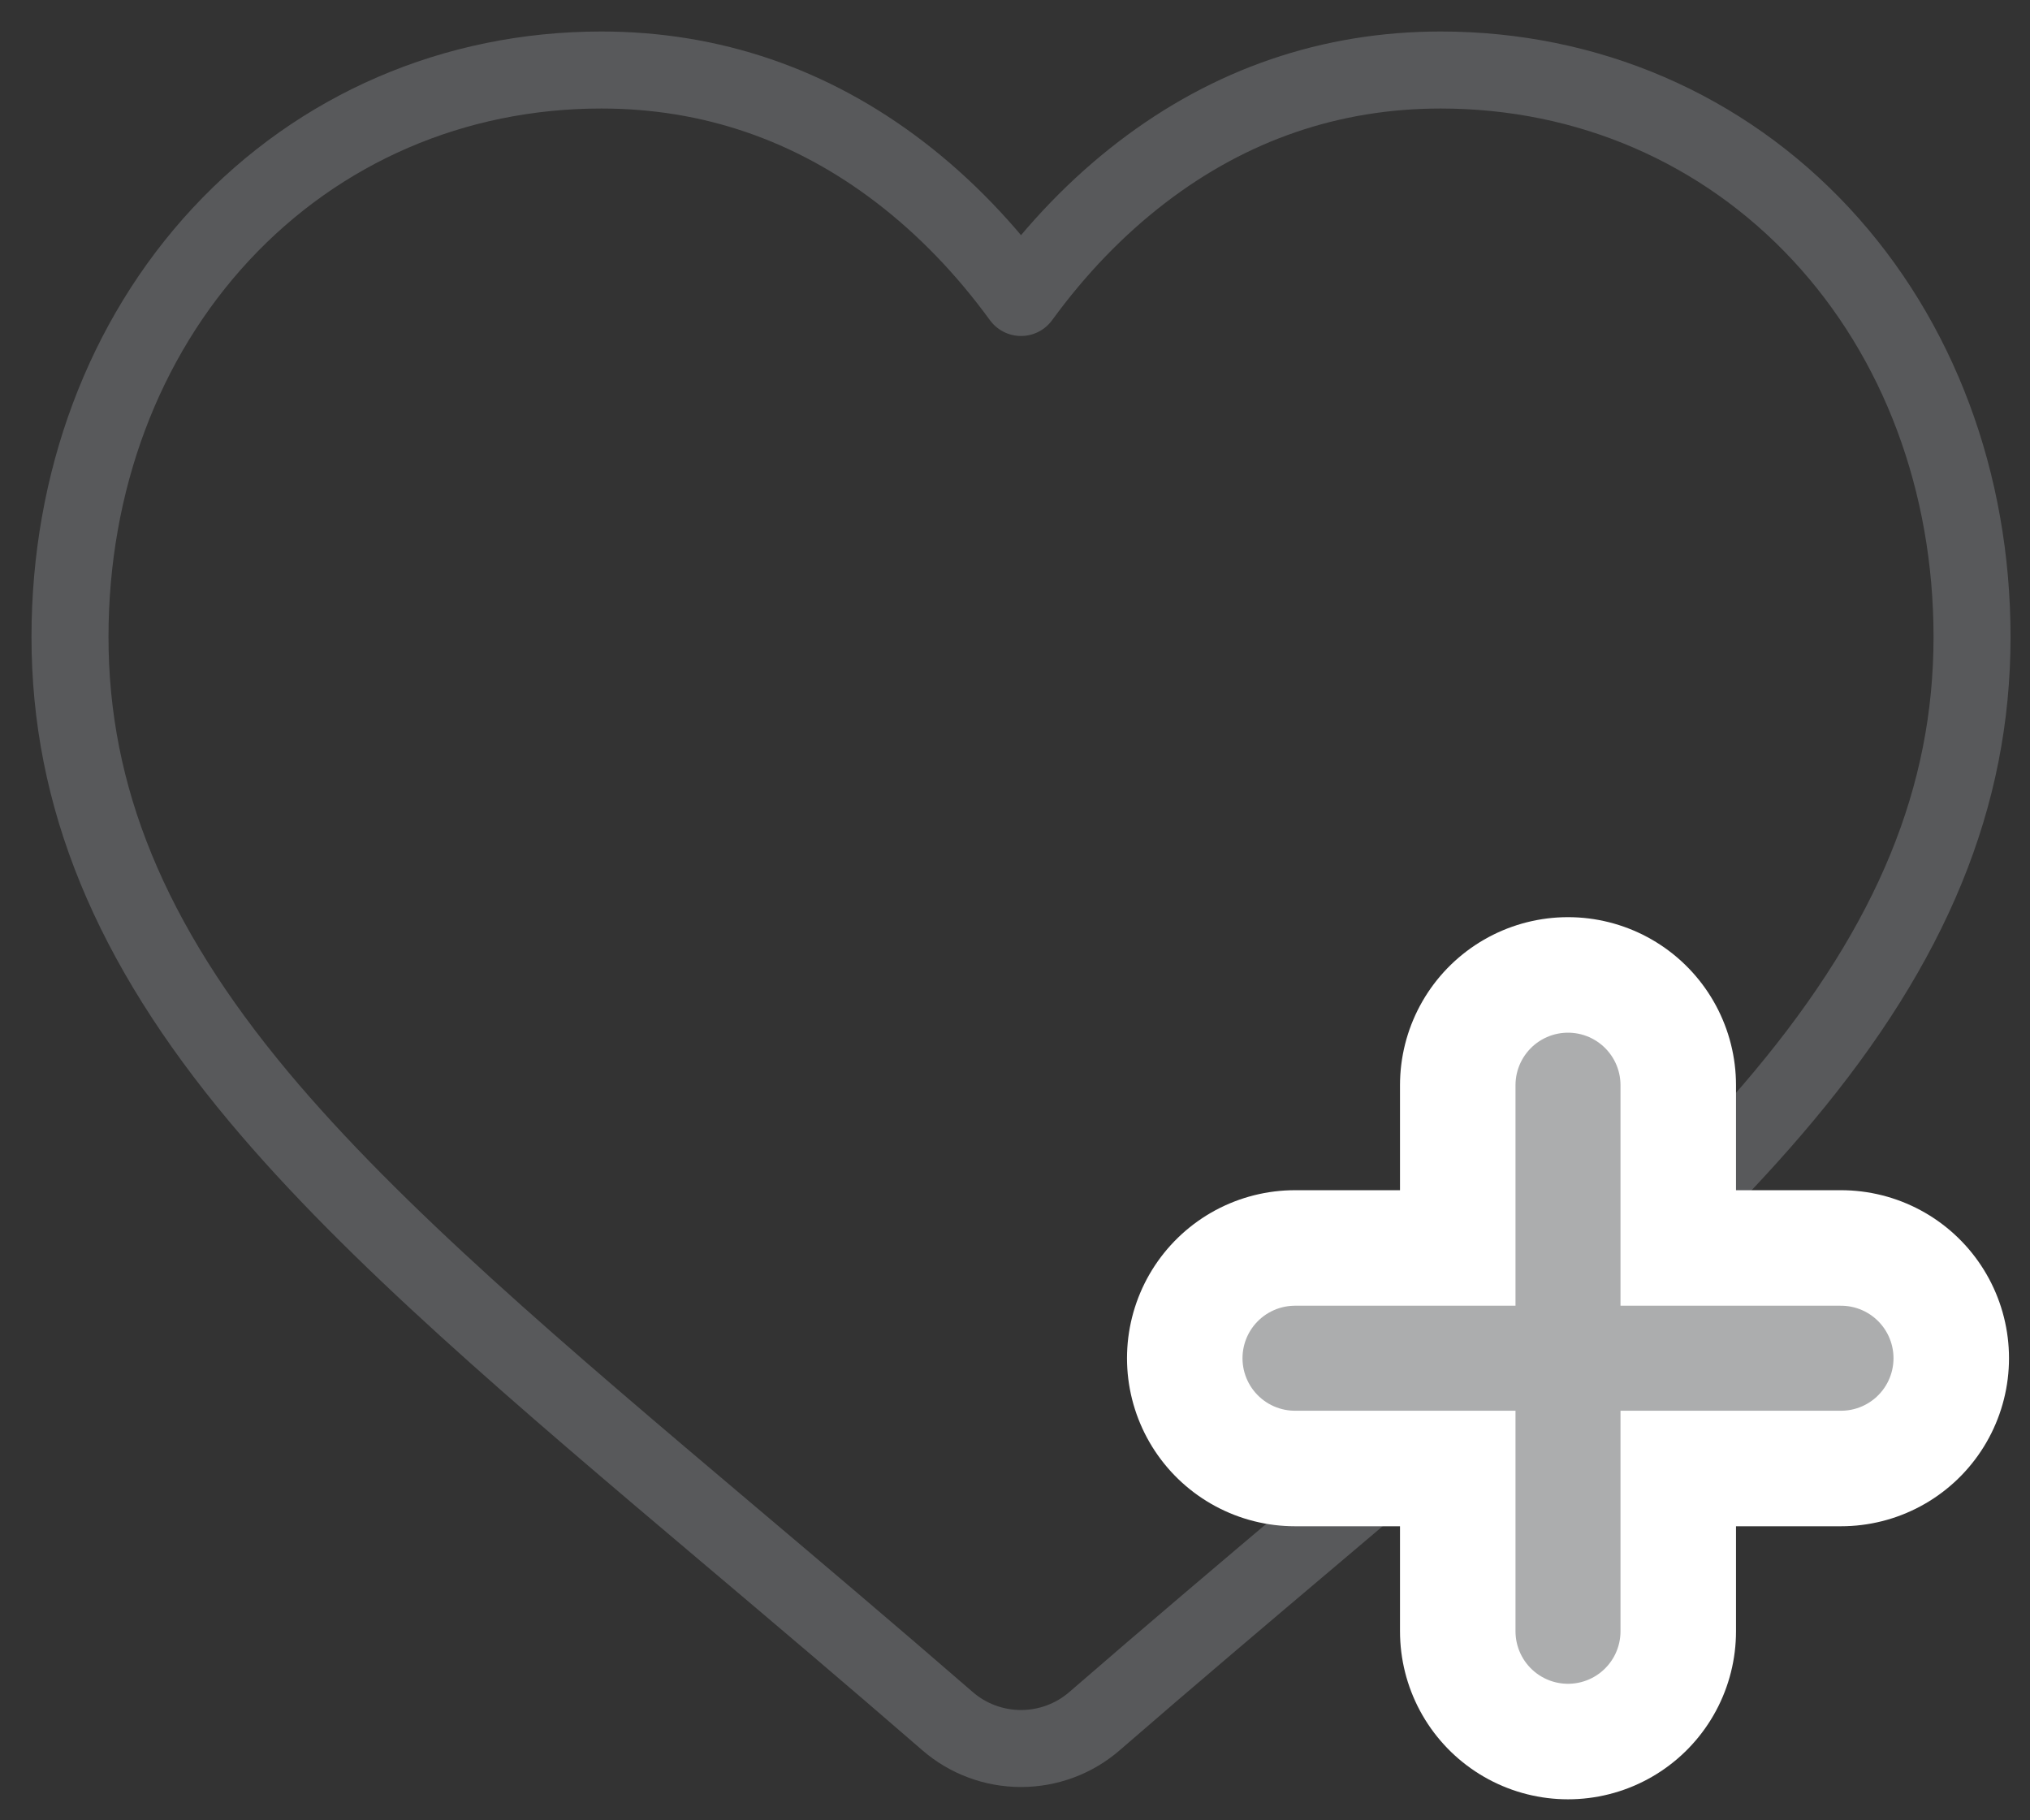
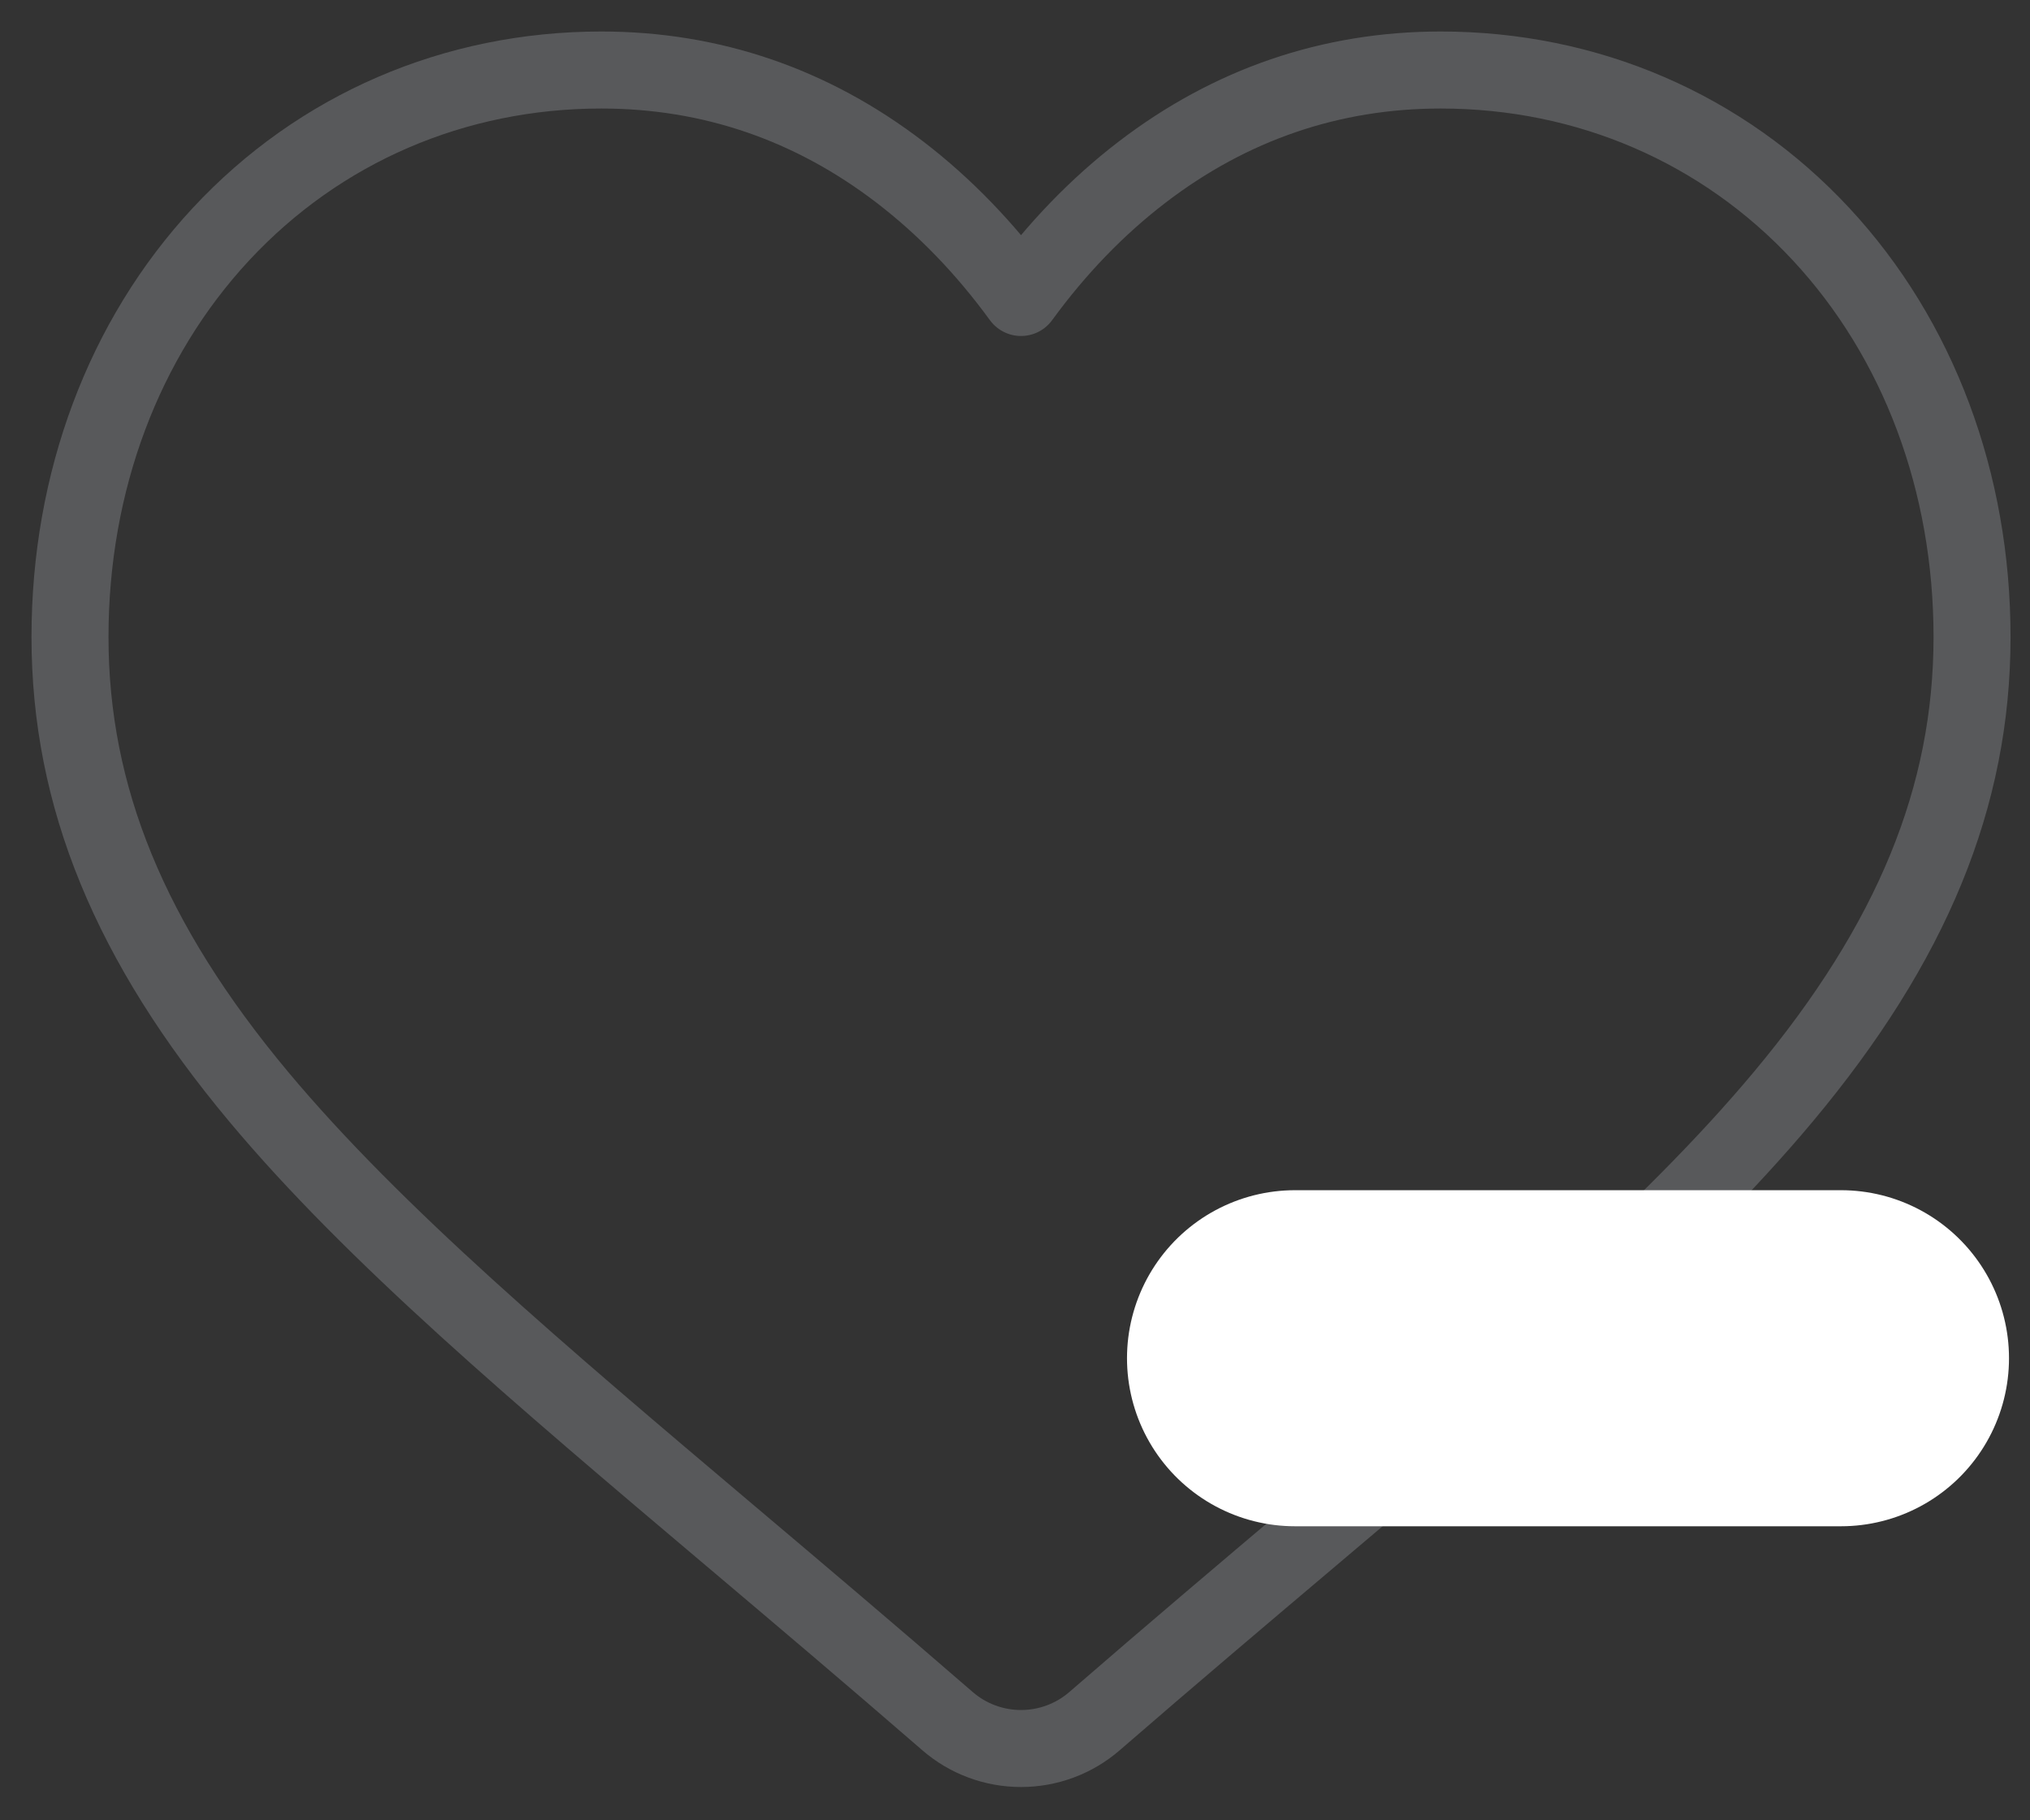
<svg xmlns="http://www.w3.org/2000/svg" width="58px" height="52px" viewBox="0 0 58 52" version="1.1">
  <rect x="0" y="0" width="58" height="52" fill="#333333" stroke="none" />
  <title>ECE3AD39-1648-4D97-8C02-61FFEF7E9985@3x</title>
  <g id="Design" stroke="none" stroke-width="1" fill="none" fill-rule="evenodd" stroke-linecap="round" stroke-linejoin="round">
    <g id="Process-Guide-|-1440-|-Popup-Favorite" transform="translate(-687, -358)">
      <g id="Group-21" transform="translate(368, 281)">
        <g id="Icon/guide" transform="translate(314, 69)">
          <g id="Group-3" transform="translate(7, 10)">
            <path d="M27.172,47.949 C26.398,47.949 25.652,47.671 25.071,47.166 C22.876,45.262 20.759,43.473 18.892,41.895 L18.882,41.887 C13.407,37.26 8.679,33.264 5.39,29.328 C1.713,24.927 -6.8567374e-13,20.755 -6.8567374e-13,16.197 C-6.8567374e-13,11.769 1.531,7.683 4.311,4.692 C7.124,1.667 10.984,3.19744231e-14 15.181,3.19744231e-14 C18.318,3.19744231e-14 21.191,0.984 23.72,2.923 C24.996,3.902 26.153,5.1 27.172,6.498 C28.191,5.1 29.348,3.902 30.624,2.923 C33.153,0.984 36.026,3.19744231e-14 39.163,3.19744231e-14 C43.36,3.19744231e-14 47.22,1.667 50.033,4.692 C52.813,7.683 54.344,11.769 54.344,16.197 C54.344,20.755 52.632,24.927 48.954,29.327 C45.665,33.264 40.937,37.259 35.463,41.886 C33.593,43.467 31.473,45.259 29.272,47.167 C28.691,47.671 27.945,47.949 27.172,47.949 L27.172,47.949 Z" id="Path" stroke="#58595B" stroke-width="2.2" />
            <g id="Group-2" transform="translate(35, 29)">
              <g id="Group-Copy-2" stroke="#FFFFFF" stroke-width="9.6">
                <g id="Group-Copy">
-                   <path d="M0,7.8 L15.6,7.8 M7.8,1.50066632e-12 L7.8,15.6" id="Combined-Shape" />
+                   <path d="M0,7.8 L15.6,7.8 M7.8,1.50066632e-12 " id="Combined-Shape" />
                </g>
              </g>
              <g id="Group" stroke="#ACADAE" stroke-width="3">
-                 <line x1="0" y1="7.8" x2="15.6" y2="7.8" id="Line-3" />
-                 <line x1="7.8" y1="1.50066632e-12" x2="7.8" y2="15.6" id="Line-3-Copy" />
-               </g>
+                 </g>
            </g>
          </g>
        </g>
      </g>
    </g>
  </g>
</svg>